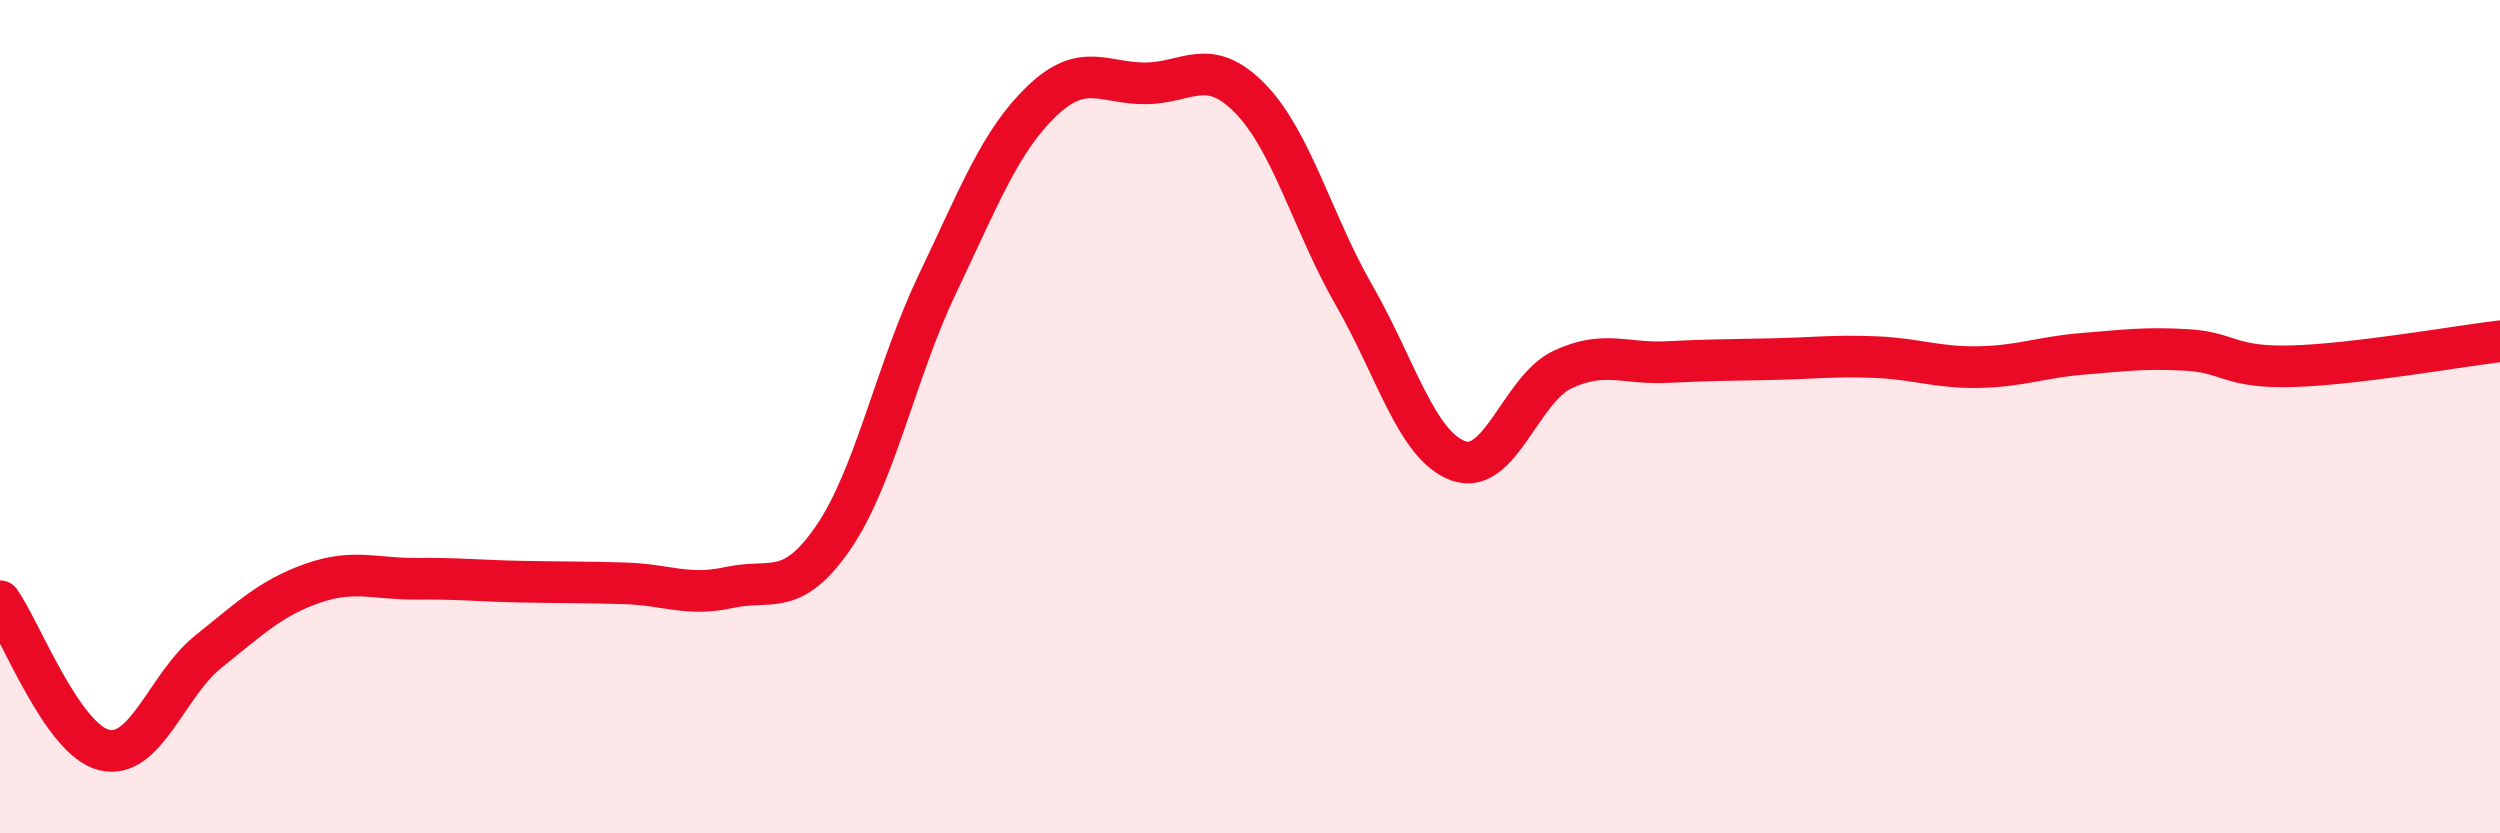
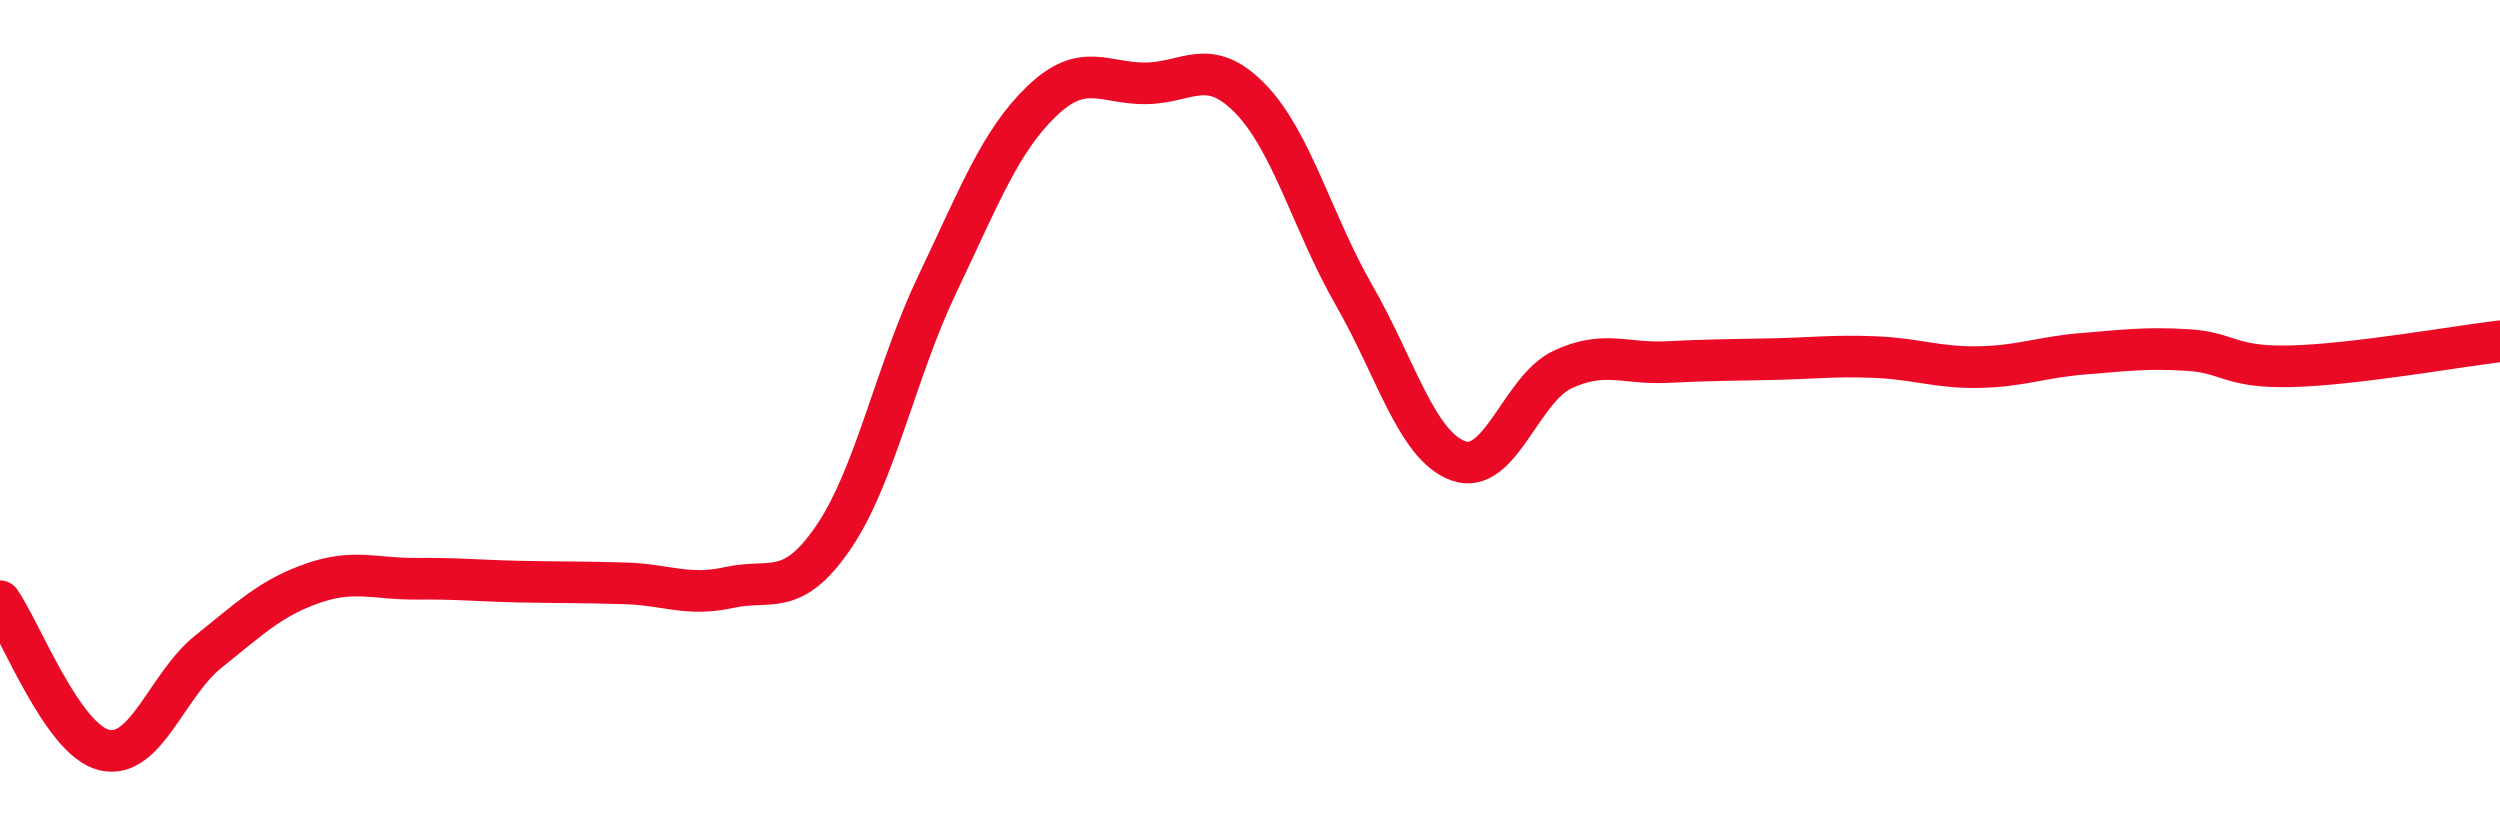
<svg xmlns="http://www.w3.org/2000/svg" width="60" height="20" viewBox="0 0 60 20">
-   <path d="M 0,14.43 C 0.5,15.14 1.5,17.76 2.5,18 C 3.5,18.24 4,16.44 5,15.64 C 6,14.84 6.5,14.35 7.5,14 C 8.5,13.65 9,13.9 10,13.89 C 11,13.88 11.5,13.94 12.5,13.96 C 13.5,13.98 14,13.97 15,14 C 16,14.03 16.5,14.32 17.5,14.1 C 18.5,13.88 19,14.36 20,12.9 C 21,11.44 21.5,8.9 22.5,6.81 C 23.5,4.72 24,3.39 25,2.43 C 26,1.47 26.5,2.01 27.5,2 C 28.5,1.99 29,1.34 30,2.36 C 31,3.38 31.5,5.35 32.5,7.09 C 33.5,8.83 34,10.7 35,11.06 C 36,11.42 36.5,9.34 37.5,8.87 C 38.5,8.4 39,8.74 40,8.69 C 41,8.64 41.5,8.64 42.5,8.62 C 43.5,8.6 44,8.53 45,8.57 C 46,8.61 46.5,8.83 47.5,8.81 C 48.5,8.79 49,8.57 50,8.49 C 51,8.41 51.5,8.34 52.5,8.4 C 53.5,8.46 53.5,8.83 55,8.79 C 56.5,8.75 59,8.31 60,8.19L60 20L0 20Z" fill="#EB0A25" opacity="0.1" stroke-linecap="round" stroke-linejoin="round" />
  <path d="M 0,14.43 C 0.5,15.14 1.5,17.76 2.5,18 C 3.5,18.24 4,16.44 5,15.64 C 6,14.84 6.5,14.35 7.5,14 C 8.5,13.65 9,13.9 10,13.89 C 11,13.88 11.5,13.94 12.5,13.96 C 13.5,13.98 14,13.97 15,14 C 16,14.03 16.5,14.32 17.5,14.1 C 18.5,13.88 19,14.36 20,12.9 C 21,11.44 21.5,8.9 22.5,6.81 C 23.5,4.72 24,3.39 25,2.43 C 26,1.47 26.5,2.01 27.5,2 C 28.5,1.99 29,1.34 30,2.36 C 31,3.38 31.5,5.35 32.5,7.09 C 33.5,8.83 34,10.7 35,11.06 C 36,11.42 36.5,9.34 37.5,8.87 C 38.5,8.4 39,8.74 40,8.69 C 41,8.64 41.5,8.64 42.5,8.62 C 43.5,8.6 44,8.53 45,8.57 C 46,8.61 46.5,8.83 47.5,8.81 C 48.5,8.79 49,8.57 50,8.49 C 51,8.41 51.5,8.34 52.5,8.4 C 53.5,8.46 53.5,8.83 55,8.79 C 56.5,8.75 59,8.31 60,8.19" stroke="#EB0A25" stroke-width="1" fill="none" stroke-linecap="round" stroke-linejoin="round" />
</svg>